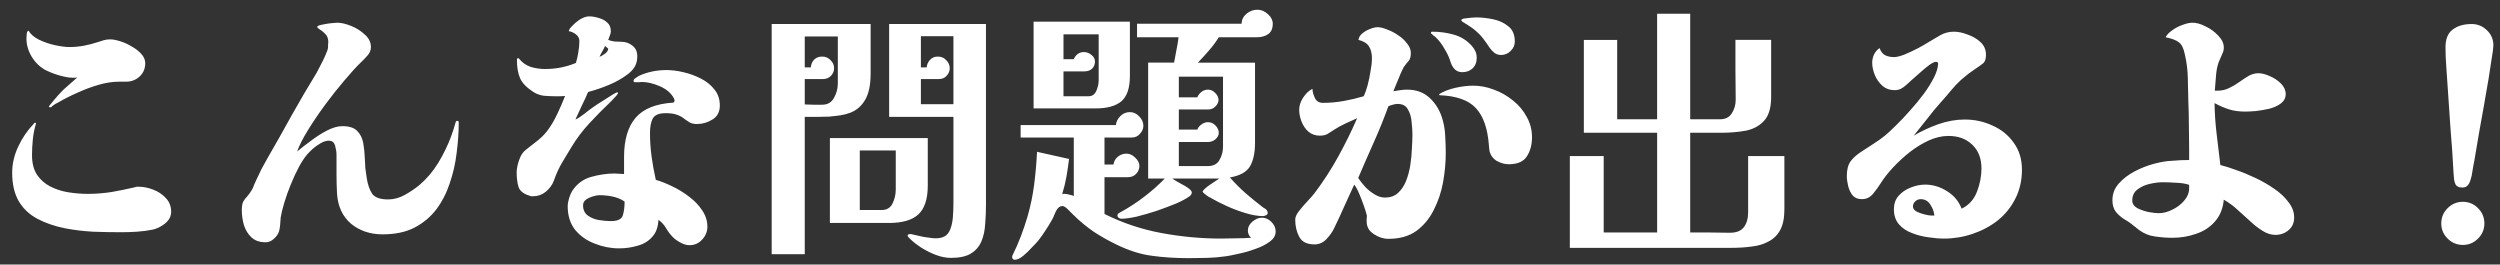
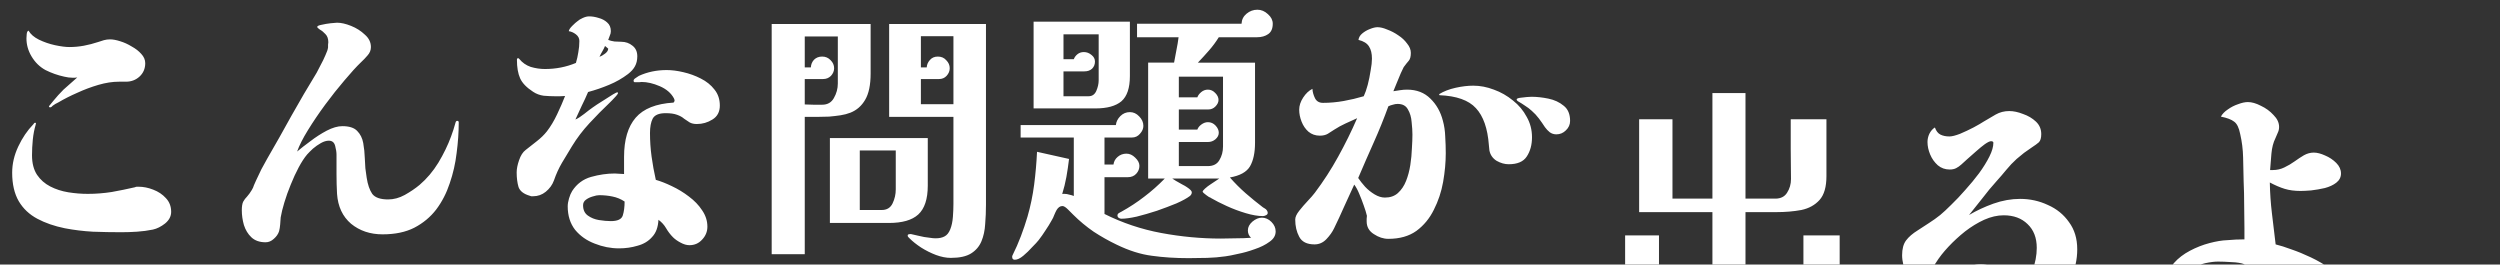
<svg xmlns="http://www.w3.org/2000/svg" fill="none" height="20" viewBox="0 0 189 20" width="189">
  <rect x="0" y="0" width="189" height="20" fill="#333333" stroke="none" />
-   <path d="m12.94 16.016c0 .333-.153.627-.46.88-.307.24-.613.393-.92.46-.387.08-.787.133-1.2.16-.4.027-.8.04-1.2.04-.707 0-1.42-.013-2.14-.04-.72-.04-1.427-.127-2.12-.26-.787-.16-1.48-.4-2.08-.72s-1.067-.76-1.4-1.32c-.333-.573-.5-1.293-.5-2.16 0-.667.153-1.327.46-1.98.307-.653.687-1.213 1.14-1.68.04-.067.08-.107.12-.12.053 0 .08.027.08.08 0 .013-.007.027-.02.04v.02c-.107.36-.18.74-.22 1.14s-.06.793-.06 1.18c0 .6.127 1.093.38 1.48.253.373.587.667 1 .88.413.213.867.36 1.36.44s.987.12 1.48.12c.6 0 1.2-.047 1.8-.14.6-.107 1.187-.227 1.76-.36.053-.027.1-.04.14-.04h.14c.36 0 .727.073 1.1.22.387.147.707.36.96.64.267.28.4.627.4 1.04zm-1.96-11.24c0 .413-.147.753-.44 1.02-.28.253-.62.38-1.02.38h-.52c-.493 0-1.013.08-1.56.24s-1.08.36-1.6.6c-.52.227-.993.467-1.42.72-.173.08-.32.167-.44.26-.013.013-.04.04-.08.08-.04.027-.073.04-.1.04-.067 0-.1-.02-.1-.06 0-.027.053-.1.16-.22s.167-.193.18-.22c.12-.147.24-.287.36-.42.133-.147.267-.287.4-.42.173-.16.347-.313.52-.46.173-.147.347-.3.52-.46-.053 0-.113.007-.18.02-.053 0-.113 0-.18 0-.093 0-.193-.007-.3-.02-.107-.027-.213-.047-.32-.06-.493-.107-.967-.273-1.42-.5-.44-.24-.793-.587-1.06-1.04-.253-.427-.38-.88-.38-1.36 0-.067.007-.173.02-.32.013-.147.06-.233.14-.26.147.267.407.493.78.68.387.187.793.327 1.22.42.44.093.8.14 1.08.14.373 0 .74-.033 1.1-.1.36-.067.72-.16 1.08-.28.147-.053.293-.1.44-.14s.3-.06.46-.06c.213 0 .467.047.76.14.307.093.6.227.88.4.293.16.533.347.72.56.2.213.3.447.3.7zm23.7 4.48c0 .747-.053 1.52-.16 2.32-.093.787-.267 1.547-.52 2.28-.24.733-.58 1.393-1.02 1.98-.44.573-.993 1.033-1.66 1.38-.653.333-1.453.5-2.4.5-.933 0-1.727-.267-2.38-.8-.64-.547-.993-1.3-1.06-2.26-.027-.493-.04-.987-.04-1.48 0-.493 0-.987 0-1.48 0-.187-.033-.407-.1-.66-.067-.267-.227-.4-.48-.4-.187 0-.387.06-.6.18s-.413.26-.6.42c-.173.16-.32.307-.44.44-.213.253-.427.58-.64.98s-.413.833-.6 1.3c-.187.453-.347.9-.48 1.34s-.227.82-.28 1.14c-.013.173-.027.353-.04.54-.013.173-.04.34-.08.5-.067.213-.2.407-.4.58-.187.173-.393.26-.62.26-.453 0-.813-.127-1.08-.38-.253-.24-.44-.547-.56-.92-.107-.373-.16-.747-.16-1.12 0-.28.033-.493.1-.64.08-.147.18-.28.3-.4.12-.133.24-.3.36-.5.067-.107.12-.227.16-.36.053-.133.107-.253.16-.36.133-.28.267-.56.4-.84.147-.28.293-.547.44-.8.627-1.08 1.24-2.167 1.84-3.26.613-1.093 1.247-2.173 1.9-3.24.08-.147.18-.34.3-.58.133-.24.253-.487.36-.74.12-.253.187-.453.2-.6 0-.067 0-.133 0-.2.013-.067.02-.127.02-.18 0-.267-.073-.473-.22-.62-.133-.147-.273-.26-.42-.34-.133-.093-.2-.16-.2-.2 0-.067.107-.12.32-.16.227-.053.46-.093.7-.12.253-.027.413-.04.48-.04.307 0 .66.08 1.06.24s.747.38 1.04.66c.307.267.46.58.46.94 0 .24-.087.453-.26.64-.16.187-.32.353-.48.5-.36.347-.78.807-1.26 1.38-.48.56-.967 1.173-1.46 1.84-.48.653-.913 1.293-1.3 1.92-.387.627-.66 1.167-.82 1.62.267-.227.6-.487 1-.78.4-.307.813-.573 1.24-.8.44-.227.833-.34 1.18-.34.52 0 .893.12 1.12.36.24.24.393.547.46.92.067.373.107.767.12 1.18.013.24.027.48.04.72.027.24.06.48.1.72.08.52.22.927.42 1.22.213.28.613.42 1.2.42.427 0 .847-.113 1.26-.34.427-.24.8-.493 1.12-.76.547-.467 1.02-1.027 1.42-1.68.4-.667.72-1.327.96-1.98.067-.173.127-.347.18-.52.053-.187.107-.367.16-.54.027-.08.067-.12.12-.12.08 0 .12.04.12.12zm12.54 5.98c-.28-.187-.587-.313-.92-.38-.32-.067-.653-.1-1-.1-.133 0-.3.033-.5.1-.187.053-.353.133-.5.24-.147.107-.22.247-.22.42 0 .347.12.607.36.78.24.173.52.287.84.34.333.053.633.08.9.08.507 0 .807-.14.9-.42.093-.293.14-.647.14-1.06zm-1.48-11.76c-.053.133-.12.267-.2.4-.08.133-.153.273-.22.42.12-.04.26-.12.42-.24s.24-.247.24-.38zm2.44.78c0 .293-.06.547-.18.76-.107.2-.28.393-.52.58-.44.333-.92.607-1.44.82-.507.213-1.033.393-1.58.54-.147.347-.307.693-.48 1.04-.16.347-.32.693-.48 1.04.187-.08.407-.22.66-.42.267-.213.487-.38.66-.5.04-.027.147-.1.32-.22.187-.12.387-.247.6-.38.227-.147.427-.273.6-.38.187-.107.293-.16.32-.16.04 0 .06.02.06.06s-.047.113-.14.22c-.093.107-.193.213-.3.32-.093.093-.153.153-.18.18-.52.493-1.033 1.013-1.54 1.56-.507.547-.947 1.127-1.32 1.74-.253.413-.507.833-.76 1.26-.24.413-.44.853-.6 1.32-.12.333-.327.62-.62.86-.28.227-.6.34-.96.34-.053 0-.1 0-.14 0-.04-.013-.08-.027-.12-.04-.453-.133-.733-.353-.84-.66-.093-.32-.14-.687-.14-1.1 0-.267.06-.573.18-.92.12-.36.287-.62.5-.78.267-.213.547-.433.84-.66.293-.227.547-.473.76-.74.28-.36.54-.793.78-1.3.24-.507.44-.967.6-1.38-.12 0-.247.007-.38.02-.12 0-.24 0-.36 0-.28 0-.573-.013-.88-.04-.293-.04-.56-.14-.8-.3-.493-.32-.82-.66-.98-1.02s-.24-.827-.24-1.4c0-.08.033-.12.1-.12.013 0 .04.02.08.06.227.28.513.48.86.6.36.107.72.16 1.08.16.827 0 1.607-.153 2.34-.46.08-.267.14-.533.18-.8.053-.28.08-.567.08-.86 0-.2-.087-.367-.26-.5-.173-.133-.353-.213-.54-.24.013-.107.1-.24.26-.4.173-.173.3-.287.38-.34.12-.107.26-.193.42-.26.173-.08.333-.12.48-.12.227 0 .467.04.72.12.253.067.467.18.64.34.187.16.28.38.28.66 0 .12-.027.233-.08.34-.04.107-.08.213-.12.32.133.053.293.093.48.12.2.013.367.02.5.02.333 0 .62.1.86.3.24.187.36.453.36.8zm6.24 3.72c0 .48-.187.833-.56 1.06-.36.227-.753.34-1.18.34-.213 0-.393-.04-.54-.12-.133-.08-.273-.173-.42-.28-.133-.12-.313-.22-.54-.3-.213-.08-.5-.12-.86-.12-.507 0-.833.14-.98.42-.133.267-.2.627-.2 1.08 0 .6.04 1.193.12 1.78.08.587.187 1.173.32 1.76.373.107.78.267 1.22.48.453.213.88.473 1.28.78.413.307.747.653 1 1.04.267.387.4.8.4 1.24 0 .373-.133.7-.4.98-.253.28-.573.42-.96.42-.213 0-.44-.067-.68-.2-.227-.12-.413-.253-.56-.4-.2-.2-.373-.427-.52-.68-.147-.253-.34-.467-.58-.64-.027.56-.187.993-.48 1.3-.28.32-.647.54-1.1.66-.44.133-.907.2-1.4.2-.627 0-1.24-.12-1.84-.36-.6-.227-1.093-.573-1.48-1.04-.373-.48-.56-1.073-.56-1.78 0-.173.033-.373.1-.6.067-.227.147-.413.24-.56.347-.533.82-.887 1.42-1.06.613-.173 1.213-.26 1.8-.26.12 0 .233.007.34.02.12 0 .24.007.36.02v-1.3c0-1.293.293-2.28.88-2.96s1.54-1.06 2.86-1.14c.053-.053.08-.107.08-.16 0-.04-.02-.1-.06-.18-.213-.387-.567-.687-1.06-.9-.493-.213-.953-.32-1.38-.32-.053 0-.113.007-.18.02-.053 0-.113 0-.18 0-.053 0-.107 0-.16 0-.053-.013-.08-.053-.08-.12 0-.067.053-.133.16-.2.107-.08.187-.133.24-.16.64-.293 1.34-.44 2.1-.44.387 0 .807.053 1.26.16.467.107.907.267 1.32.48.427.213.773.493 1.04.84.267.333.4.733.4 1.2zm13.3 3.4h-2.72v4.5h1.66c.387 0 .66-.167.82-.5.16-.333.24-.687.24-1.06zm-4.38-8.62h-2.5v2.34h.46c.013-.227.093-.42.24-.58.16-.16.367-.24.62-.24s.467.093.64.28c.173.173.26.373.26.6 0 .213-.08.407-.24.58-.16.16-.36.24-.6.24h-1.38v1.92c.227 0 .447.007.66.02h.66c.4 0 .693-.167.88-.5.2-.347.3-.713.3-1.1zm8.74 5.12v-5.14h-2.46v2.36h.44c.013-.213.093-.4.24-.56.147-.173.347-.26.6-.26.267 0 .48.093.64.28.173.173.26.373.26.6 0 .213-.08.407-.24.58-.147.16-.34.24-.58.24h-1.36v1.9zm-6.26-2.32c0 .867-.14 1.533-.42 2-.267.453-.633.773-1.1.96-.24.093-.493.16-.76.2s-.553.073-.86.1c-.293.013-.593.02-.9.02s-.62 0-.94 0v10.38h-2.5v-17.4h7.48zm4.32 8.48c0 1.013-.24 1.74-.72 2.18-.467.427-1.207.64-2.22.64h-4.46v-6.42h7.4zm4.4 1.44c0 .493-.02.98-.06 1.46-.027.48-.12.913-.28 1.3-.16.387-.42.693-.78.92-.36.227-.873.34-1.54.34-.347 0-.72-.073-1.12-.22-.387-.147-.76-.333-1.12-.56-.347-.227-.64-.46-.88-.7l-.08-.08c-.04-.04-.06-.08-.06-.12 0-.053.02-.087.06-.1.053-.013.093-.02.12-.02h.1c0 .013.02.02.06.02.147.027.293.06.44.1.16.04.313.073.46.1.147.027.293.047.44.06.16.027.307.04.44.04.267 0 .487-.047.66-.14.187-.093.333-.273.44-.54.107-.267.173-.58.2-.94s.04-.687.04-.98v-6.58h-4.86v-7.02h7.32zm8.52-12.88h-2.66v1.88h.78c.053-.147.147-.273.28-.38.133-.107.293-.16.48-.16.213 0 .407.073.58.22.173.133.26.3.26.5 0 .213-.073.393-.22.54-.147.133-.34.2-.58.2h-1.58v1.88h1.9c.267 0 .46-.133.58-.4.12-.28.18-.547.18-.8zm9.4 3.2h-3.34v1.56h1.4c.053-.147.153-.28.3-.4s.313-.18.5-.18c.213 0 .4.087.56.26.16.16.24.333.24.52 0 .173-.08.34-.24.5-.147.147-.327.22-.54.22h-2.22v1.52h1.4c.053-.147.153-.273.3-.38.16-.12.327-.18.5-.18.227 0 .42.087.58.26.16.173.24.353.24.54 0 .187-.087.353-.26.5-.16.133-.347.2-.56.2h-2.2v1.82h2.2c.4 0 .687-.147.86-.44.187-.307.28-.653.28-1.04zm3.98 11.7c0 .307-.153.567-.46.78-.307.227-.68.413-1.12.56-.44.16-.867.28-1.28.36-.4.093-.707.153-.92.18-.467.067-.933.107-1.4.12-.467.013-.933.02-1.4.02-1 0-1.927-.06-2.78-.18-.84-.107-1.727-.387-2.66-.84-.587-.28-1.167-.607-1.74-.98-.56-.387-1.073-.813-1.54-1.28l-.4-.4c-.173-.173-.313-.26-.42-.26-.173 0-.32.1-.44.3-.053.093-.113.22-.18.38-.053.147-.113.273-.18.38-.147.267-.307.527-.48.78-.16.253-.333.5-.52.74-.093.12-.253.293-.48.52-.213.24-.44.46-.68.66s-.453.3-.64.3c-.133 0-.2-.073-.2-.22 0-.04.007-.073.02-.1.24-.48.453-.967.64-1.46.187-.493.353-.987.5-1.48.227-.787.393-1.587.5-2.4.107-.827.18-1.66.22-2.5l2.42.54c-.053.453-.12.907-.2 1.36-.08.44-.187.873-.32 1.3l.04-.02h.14c.12 0 .24.02.36.06.133.027.247.06.34.1v-4.42h-4.02v-.94h7.2c.027-.253.14-.48.34-.68s.44-.3.72-.3c.267 0 .5.107.7.32.213.213.32.453.32.72 0 .213-.087.413-.26.6-.16.187-.36.28-.6.28h-2.08v2.04h.68c.027-.227.133-.42.32-.58s.407-.24.66-.24c.24 0 .46.1.66.3.213.2.32.407.32.62 0 .227-.08.427-.24.6-.16.173-.373.26-.64.26h-1.76v2.78c1.36.68 2.793 1.16 4.3 1.44s3.007.42 4.5.42c.387 0 .767-.007 1.14-.02.387 0 .767-.013 1.14-.04-.16-.147-.24-.333-.24-.56 0-.24.113-.46.34-.66.24-.2.48-.3.72-.3.267 0 .507.107.72.32.213.213.32.453.32.72zm-11.02-11.74c0 .893-.213 1.527-.64 1.9-.427.36-1.08.54-1.96.54h-4.68v-6.56h7.28zm10.8-3.96c0 .36-.113.62-.34.78s-.513.24-.86.24h-2.88c-.213.347-.46.68-.74 1-.267.307-.547.613-.84.92h4.32v6.06c0 .747-.127 1.34-.38 1.78-.253.427-.76.707-1.52.84.387.44.787.84 1.2 1.2s.847.713 1.3 1.06c.053.027.087.047.1.06l.12.08c.093.093.14.187.14.28 0 .08-.047.14-.14.18-.08.04-.153.06-.22.06-.373 0-.807-.073-1.3-.22-.493-.147-.973-.327-1.44-.54-.467-.213-.86-.413-1.18-.6-.027-.027-.08-.053-.16-.08-.067-.04-.133-.087-.2-.14-.067-.053-.133-.107-.2-.16-.053-.053-.08-.087-.08-.1 0-.053.06-.133.18-.24.133-.12.273-.227.42-.32l.66-.44h-3.56c.053.027.147.087.28.18.147.08.3.167.46.26.16.08.287.153.38.22.24.16.36.287.36.38 0 .107-.047.2-.14.28-.227.173-.567.36-1.02.56-.453.187-.947.373-1.48.56-.533.173-1.04.32-1.52.44-.48.107-.867.16-1.16.16-.067 0-.133-.02-.2-.06-.067-.053-.1-.113-.1-.18 0-.08.033-.14.1-.18l.1-.06c.013-.013.027-.02.04-.02s.027-.007.04-.02c.627-.347 1.207-.727 1.74-1.14.547-.413 1.067-.873 1.56-1.38h-1.26v-8.76h1.96c.067-.32.127-.64.18-.96.067-.32.12-.64.16-.96h-3.14v-1.02h7.9c.013-.307.14-.56.38-.76.24-.2.513-.3.82-.3.293 0 .56.113.8.34.24.213.36.453.36.72zm10.56 8.38c0-.267-.02-.58-.06-.94-.027-.373-.12-.693-.28-.96-.147-.28-.407-.42-.78-.42-.12 0-.24.02-.36.06-.12.027-.233.067-.34.12-.333.92-.7 1.827-1.1 2.72-.4.893-.793 1.793-1.18 2.7.133.2.307.42.52.66.213.227.453.42.72.58s.527.24.78.24c.4 0 .727-.113.98-.34.267-.24.473-.547.62-.92.147-.373.253-.773.32-1.2.067-.44.107-.86.12-1.26.027-.413.04-.76.04-1.04zm2.52 1.4c0 .693-.067 1.42-.2 2.18-.133.747-.367 1.447-.7 2.1-.32.653-.76 1.187-1.32 1.6-.56.4-1.267.6-2.12.6-.373 0-.74-.12-1.1-.36-.36-.227-.54-.547-.54-.96 0-.067 0-.133 0-.2 0-.08.007-.153.02-.22-.053-.227-.133-.487-.24-.78-.107-.307-.22-.6-.34-.88-.12-.293-.247-.527-.38-.7-.253.547-.507 1.1-.76 1.66-.24.547-.493 1.093-.76 1.64-.133.28-.327.553-.58.82-.253.267-.553.4-.9.4-.573 0-.96-.193-1.16-.58-.2-.373-.3-.807-.3-1.3 0-.187.1-.407.3-.66.2-.253.413-.5.64-.74.24-.253.42-.46.54-.62.653-.867 1.24-1.773 1.76-2.72.533-.96 1.013-1.933 1.44-2.92-.293.133-.587.267-.88.4-.293.133-.573.287-.84.46-.173.107-.34.213-.5.32-.16.093-.36.14-.6.14-.333 0-.62-.1-.86-.3-.227-.2-.4-.453-.52-.76-.12-.307-.18-.607-.18-.9 0-.307.1-.613.3-.92.2-.307.433-.527.7-.66.013.24.08.48.2.72.12.227.32.34.6.34.52 0 1.04-.047 1.56-.14.52-.093 1.027-.213 1.52-.36.107-.227.207-.513.3-.86.093-.36.167-.72.22-1.08.067-.36.1-.66.1-.9 0-.387-.073-.693-.22-.92-.147-.24-.413-.407-.8-.5.027-.187.12-.347.28-.48.173-.147.367-.26.58-.34.227-.093.42-.14.58-.14.213 0 .46.06.74.18.293.107.573.253.84.44.267.173.487.38.66.62.187.227.28.46.28.7 0 .28-.053.48-.16.6s-.233.28-.38.48c-.027.04-.1.193-.22.46-.107.267-.22.54-.34.82-.107.267-.18.447-.22.54.173-.027.347-.053.52-.08.173-.027.347-.04.52-.04.72 0 1.307.227 1.76.68.453.44.767.993.94 1.66.107.387.167.793.18 1.22.027.427.04.84.04 1.24zm6.52-1.2c0 .573-.133 1.06-.4 1.46-.253.387-.707.58-1.36.58-.307 0-.613-.087-.92-.26-.293-.187-.473-.447-.54-.78-.013-.067-.02-.133-.02-.2 0-.067-.007-.133-.02-.2-.093-1.267-.42-2.2-.98-2.8-.547-.6-1.467-.927-2.76-.98l-.02-.08c.347-.213.76-.373 1.24-.48.48-.107.927-.16 1.34-.16.52 0 1.04.1 1.56.3.52.187 1 .46 1.44.82.44.347.787.76 1.04 1.24.267.467.4.98.4 1.54zm-4.18-6c0 .333-.107.6-.32.8-.2.187-.46.28-.78.28-.213 0-.393-.067-.54-.2-.147-.147-.253-.32-.32-.52-.093-.333-.247-.673-.46-1.02-.2-.36-.427-.66-.68-.9-.053-.053-.107-.093-.16-.12-.04-.04-.087-.087-.14-.14-.04 0-.06-.027-.06-.08 0-.053.04-.08.12-.08.547 0 1.08.073 1.6.22.533.147.987.427 1.36.84.12.133.213.273.28.42.067.147.1.313.1.5zm2.88-1.24c0 .28-.107.52-.32.72-.2.2-.44.3-.72.3-.187 0-.353-.053-.5-.16-.133-.107-.253-.233-.36-.38-.147-.227-.3-.447-.46-.66-.16-.213-.34-.407-.54-.58-.16-.147-.327-.273-.5-.38-.173-.12-.353-.233-.54-.34-.067-.04-.1-.087-.1-.14 0-.053.08-.093.24-.12.173-.027.347-.047.52-.06.187-.013.307-.02.36-.02.4 0 .827.047 1.28.14.453.093.84.273 1.16.54.32.253.48.633.48 1.14zm20.38 12.7c0 .653-.107 1.173-.32 1.56-.213.387-.507.673-.88.86-.36.2-.78.327-1.26.38-.48.067-.987.1-1.52.1h-12.24v-6.94h2.56v5.78h4.04v-7.54h-5.54v-7.02h2.52v6h3.02v-7.98h2.5v7.98h2.26c.4 0 .693-.147.88-.44.2-.307.3-.653.3-1.04 0-.747-.007-1.493-.02-2.24 0-.76 0-1.52 0-2.28h2.7v4.3c0 .813-.173 1.413-.52 1.8-.347.387-.807.64-1.38.76-.573.107-1.2.16-1.88.16h-2.34v7.54h1.5c.507.013 1.007.02 1.5.02.48 0 .827-.133 1.04-.4.227-.28.34-.667.34-1.16v-4.24h2.74zm11.34.46c-.027-.28-.127-.553-.3-.82-.173-.28-.42-.42-.74-.42-.16 0-.3.06-.42.18-.107.107-.16.233-.16.38 0 .147.093.273.28.38.187.093.393.167.62.22.227.053.393.08.5.08zm6.62-3.46c0 .8-.167 1.527-.5 2.18-.32.64-.76 1.187-1.32 1.64-.56.44-1.193.78-1.9 1.02s-1.433.36-2.18.36c-.36 0-.753-.033-1.18-.1-.427-.053-.84-.16-1.24-.32-.4-.147-.727-.367-.98-.66-.253-.293-.38-.673-.38-1.14 0-.413.12-.753.36-1.02.253-.28.56-.487.92-.62.36-.147.72-.22 1.08-.22.587 0 1.14.167 1.66.5.52.32.887.76 1.1 1.32.547-.267.933-.693 1.16-1.28.227-.6.34-1.187.34-1.76 0-.76-.233-1.36-.7-1.8-.453-.44-1.053-.66-1.8-.66-.48 0-.973.113-1.48.34-.493.227-.973.52-1.44.88-.453.36-.873.747-1.26 1.16-.387.413-.7.813-.94 1.2-.16.253-.353.52-.58.8-.227.267-.507.4-.84.4-.293 0-.527-.093-.7-.28-.16-.2-.273-.44-.34-.72s-.1-.533-.1-.76c0-.48.1-.853.3-1.12.2-.267.493-.52.88-.76.293-.187.58-.373.86-.56.293-.187.573-.387.84-.6.227-.187.507-.447.84-.78.347-.333.7-.707 1.06-1.12.373-.413.72-.833 1.04-1.26.32-.44.58-.86.78-1.26s.3-.747.3-1.04c0-.08-.06-.12-.18-.12-.093 0-.247.073-.46.22-.2.147-.42.327-.66.54-.24.213-.467.413-.68.6-.2.187-.347.32-.44.4-.133.12-.267.213-.4.28-.133.067-.293.1-.48.1-.347 0-.647-.107-.9-.32-.253-.227-.447-.5-.58-.82s-.2-.633-.2-.94c0-.213.047-.42.14-.62.107-.213.247-.373.42-.48.093.267.233.447.42.54.187.093.413.14.68.14.187 0 .453-.067.8-.2.347-.147.687-.307 1.02-.48.347-.187.6-.333.76-.44.307-.187.613-.367.92-.54.307-.173.647-.26 1.02-.26.32 0 .667.073 1.04.22.387.133.713.327.98.58.267.253.4.567.4.94 0 .293-.06.5-.18.62-.12.107-.293.233-.52.38-.2.133-.4.273-.6.42-.187.147-.373.3-.56.46-.28.253-.54.527-.78.82-.24.293-.487.58-.74.86-.373.413-.727.84-1.06 1.28-.333.427-.673.853-1.02 1.28.56-.333 1.173-.62 1.84-.86.68-.24 1.353-.36 2.02-.36.747 0 1.447.153 2.1.46.667.293 1.2.727 1.6 1.3.413.56.62 1.24.62 2.04zm12.64 1.14c-.253-.093-.58-.147-.98-.16-.4-.027-.74-.04-1.02-.04-.267 0-.587.04-.96.12-.36.08-.673.22-.94.42s-.4.48-.4.84c0 .24.127.433.38.58.267.133.56.233.88.3.32.053.567.08.74.08.333 0 .673-.087 1.02-.26.36-.173.66-.4.9-.68.253-.293.38-.613.38-.96zm7.94 2.46c0 .4-.14.72-.42.96s-.613.36-1 .36c-.32 0-.64-.1-.96-.3s-.593-.407-.82-.62c-.333-.307-.673-.613-1.02-.92-.333-.32-.7-.593-1.1-.82-.067.68-.293 1.233-.68 1.66-.373.427-.847.733-1.42.92-.56.2-1.153.3-1.78.3-.44 0-.88-.033-1.32-.1-.44-.053-.847-.22-1.22-.5-.053-.04-.113-.087-.18-.14-.053-.053-.113-.1-.18-.14-.227-.2-.473-.373-.74-.52-.253-.16-.467-.347-.64-.56-.173-.227-.26-.52-.26-.88 0-.48.16-.9.48-1.26s.72-.667 1.2-.92c.48-.253.973-.447 1.48-.58.507-.133.953-.207 1.34-.22.44-.04.873-.06 1.3-.06v-.86c0-.587-.007-1.173-.02-1.76 0-.587-.013-1.173-.04-1.76-.013-.587-.027-1.187-.04-1.8-.013-.613-.087-1.207-.22-1.78-.093-.48-.247-.793-.46-.94-.2-.16-.533-.287-1-.38.107-.2.28-.38.52-.54.24-.173.5-.307.78-.4.28-.107.527-.16.74-.16.293 0 .62.093.98.28.373.173.693.407.96.7.28.28.42.58.42.9 0 .16-.033.307-.1.44-.053.133-.113.273-.18.42-.16.32-.26.707-.3 1.16-.04.453-.073.867-.1 1.24h.2c.32 0 .613-.067.88-.2.28-.133.54-.287.78-.46.24-.173.473-.327.7-.46.24-.133.487-.2.74-.2s.54.073.86.22c.32.133.6.32.84.56s.36.507.36.8c0 .28-.12.513-.36.7-.227.173-.513.307-.86.4-.347.08-.693.14-1.04.18-.333.027-.6.04-.8.04-.453 0-.853-.053-1.2-.16-.347-.107-.72-.267-1.12-.48.013.787.067 1.567.16 2.34.093.773.187 1.553.28 2.34.333.08.733.207 1.2.38.467.16.953.36 1.46.6s.98.513 1.42.82c.453.307.813.647 1.08 1.02.28.36.42.74.42 1.14zm14.38.46c0 .44-.16.82-.48 1.14s-.7.48-1.14.48c-.453 0-.84-.16-1.16-.48s-.48-.7-.48-1.14c0-.453.16-.84.48-1.16s.707-.48 1.16-.48c.44 0 .82.16 1.14.48s.48.707.48 1.16zm.68-13.46c0 .067-.007.14-.02.22 0 .067-.007.133-.02.2-.2 1.387-.427 2.773-.68 4.16-.253 1.373-.493 2.753-.72 4.14-.053.24-.1.493-.14.76-.027.253-.08.493-.16.72-.053.173-.127.307-.22.4-.08.093-.213.14-.4.14-.227 0-.387-.067-.48-.2-.08-.147-.127-.313-.14-.5-.013-.187-.027-.36-.04-.52-.053-1.067-.127-2.133-.22-3.2-.08-1.08-.153-2.16-.22-3.24-.027-.493-.06-.98-.1-1.46-.04-.493-.06-.987-.06-1.48 0-.627.18-1.073.54-1.34.36-.28.84-.42 1.44-.42.453 0 .84.16 1.16.48.32.307.48.687.48 1.14z" fill="#fff" />
+   <path d="m12.94 16.016c0 .333-.153.627-.46.88-.307.24-.613.393-.92.46-.387.08-.787.133-1.2.16-.4.027-.8.04-1.2.04-.707 0-1.42-.013-2.14-.04-.72-.04-1.427-.127-2.12-.26-.787-.16-1.48-.4-2.08-.72s-1.067-.76-1.4-1.32c-.333-.573-.5-1.293-.5-2.16 0-.667.153-1.327.46-1.98.307-.653.687-1.213 1.14-1.68.04-.067.08-.107.12-.12.053 0 .08.027.08.08 0 .013-.007.027-.02.04v.02c-.107.36-.18.74-.22 1.14s-.06.793-.06 1.18c0 .6.127 1.093.38 1.48.253.373.587.667 1 .88.413.213.867.36 1.36.44s.987.12 1.48.12c.6 0 1.2-.047 1.8-.14.6-.107 1.187-.227 1.76-.36.053-.027.1-.04.14-.04h.14c.36 0 .727.073 1.1.22.387.147.707.36.96.64.267.28.4.627.4 1.04zm-1.96-11.24c0 .413-.147.753-.44 1.02-.28.253-.62.38-1.02.38h-.52c-.493 0-1.013.08-1.56.24s-1.08.36-1.6.6c-.52.227-.993.467-1.42.72-.173.08-.32.167-.44.26-.013.013-.04.04-.08.08-.04.027-.073.04-.1.04-.067 0-.1-.02-.1-.06 0-.027.053-.1.16-.22s.167-.193.18-.22c.12-.147.24-.287.36-.42.133-.147.267-.287.4-.42.173-.16.347-.313.52-.46.173-.147.347-.3.52-.46-.053 0-.113.007-.18.02-.053 0-.113 0-.18 0-.093 0-.193-.007-.3-.02-.107-.027-.213-.047-.32-.06-.493-.107-.967-.273-1.42-.5-.44-.24-.793-.587-1.06-1.04-.253-.427-.38-.88-.38-1.36 0-.067.007-.173.02-.32.013-.147.06-.233.14-.26.147.267.407.493.78.68.387.187.793.327 1.22.42.44.093.8.14 1.08.14.373 0 .74-.033 1.1-.1.36-.067.72-.16 1.08-.28.147-.053.293-.1.44-.14s.3-.06.46-.06c.213 0 .467.047.76.14.307.093.6.227.88.4.293.16.533.347.72.56.2.213.3.447.3.7zm23.7 4.48c0 .747-.053 1.52-.16 2.32-.093.787-.267 1.547-.52 2.28-.24.733-.58 1.393-1.02 1.98-.44.573-.993 1.033-1.66 1.38-.653.333-1.453.5-2.4.5-.933 0-1.727-.267-2.38-.8-.64-.547-.993-1.3-1.06-2.26-.027-.493-.04-.987-.04-1.48 0-.493 0-.987 0-1.48 0-.187-.033-.407-.1-.66-.067-.267-.227-.4-.48-.4-.187 0-.387.06-.6.18s-.413.26-.6.42c-.173.16-.32.307-.44.44-.213.253-.427.58-.64.98s-.413.833-.6 1.3c-.187.453-.347.9-.48 1.34s-.227.82-.28 1.14c-.013.173-.027.353-.04.54-.013.173-.04.34-.08.5-.067.213-.2.407-.4.58-.187.173-.393.26-.62.26-.453 0-.813-.127-1.08-.38-.253-.24-.44-.547-.56-.92-.107-.373-.16-.747-.16-1.12 0-.28.033-.493.1-.64.08-.147.18-.28.3-.4.12-.133.24-.3.36-.5.067-.107.12-.227.16-.36.053-.133.107-.253.16-.36.133-.28.267-.56.4-.84.147-.28.293-.547.44-.8.627-1.08 1.24-2.167 1.84-3.26.613-1.093 1.247-2.173 1.9-3.24.08-.147.18-.34.3-.58.133-.24.253-.487.36-.74.12-.253.187-.453.2-.6 0-.067 0-.133 0-.2.013-.067.02-.127.02-.18 0-.267-.073-.473-.22-.62-.133-.147-.273-.26-.42-.34-.133-.093-.2-.16-.2-.2 0-.067.107-.12.32-.16.227-.053.46-.093.7-.12.253-.027.413-.04.48-.04.307 0 .66.08 1.06.24s.747.38 1.04.66c.307.267.46.58.46.94 0 .24-.087.453-.26.64-.16.187-.32.353-.48.5-.36.347-.78.807-1.26 1.38-.48.56-.967 1.173-1.46 1.84-.48.653-.913 1.293-1.3 1.92-.387.627-.66 1.167-.82 1.62.267-.227.6-.487 1-.78.4-.307.813-.573 1.24-.8.44-.227.833-.34 1.18-.34.52 0 .893.12 1.12.36.24.24.393.547.46.92.067.373.107.767.12 1.18.013.24.027.48.04.72.027.24.06.48.1.72.08.52.22.927.42 1.22.213.28.613.42 1.2.42.427 0 .847-.113 1.26-.34.427-.24.8-.493 1.12-.76.547-.467 1.02-1.027 1.42-1.68.4-.667.72-1.327.96-1.98.067-.173.127-.347.18-.52.053-.187.107-.367.16-.54.027-.08.067-.12.12-.12.08 0 .12.04.12.12zm12.54 5.98c-.28-.187-.587-.313-.92-.38-.32-.067-.653-.1-1-.1-.133 0-.3.033-.5.1-.187.053-.353.133-.5.24-.147.107-.22.247-.22.42 0 .347.12.607.36.78.24.173.52.287.84.34.333.053.633.08.9.08.507 0 .807-.14.9-.42.093-.293.14-.647.14-1.06zm-1.48-11.76c-.053.133-.12.267-.2.4-.08.133-.153.273-.22.42.12-.04.26-.12.42-.24s.24-.247.24-.38zm2.44.78c0 .293-.06.547-.18.76-.107.2-.28.393-.52.58-.44.333-.92.607-1.44.82-.507.213-1.033.393-1.58.54-.147.347-.307.693-.48 1.04-.16.347-.32.693-.48 1.04.187-.08.407-.22.66-.42.267-.213.487-.38.66-.5.04-.027.147-.1.32-.22.187-.12.387-.247.6-.38.227-.147.427-.273.6-.38.187-.107.293-.16.32-.16.04 0 .06.02.06.06s-.047.113-.14.22c-.093.107-.193.213-.3.32-.093.093-.153.153-.18.18-.52.493-1.033 1.013-1.54 1.56-.507.547-.947 1.127-1.32 1.74-.253.413-.507.833-.76 1.26-.24.413-.44.853-.6 1.32-.12.333-.327.62-.62.86-.28.227-.6.34-.96.34-.053 0-.1 0-.14 0-.04-.013-.08-.027-.12-.04-.453-.133-.733-.353-.84-.66-.093-.32-.14-.687-.14-1.1 0-.267.06-.573.18-.92.12-.36.287-.62.5-.78.267-.213.547-.433.84-.66.293-.227.547-.473.76-.74.28-.36.54-.793.78-1.3.24-.507.44-.967.6-1.38-.12 0-.247.007-.38.02-.12 0-.24 0-.36 0-.28 0-.573-.013-.88-.04-.293-.04-.56-.14-.8-.3-.493-.32-.82-.66-.98-1.02s-.24-.827-.24-1.4c0-.08.033-.12.1-.12.013 0 .04.02.08.06.227.28.513.48.86.6.36.107.72.16 1.08.16.827 0 1.607-.153 2.34-.46.08-.267.14-.533.18-.8.053-.28.08-.567.08-.86 0-.2-.087-.367-.26-.5-.173-.133-.353-.213-.54-.24.013-.107.1-.24.26-.4.173-.173.3-.287.38-.34.12-.107.26-.193.42-.26.173-.08.333-.12.48-.12.227 0 .467.04.72.12.253.067.467.18.64.34.187.16.28.38.28.66 0 .12-.027.233-.08.34-.04.107-.08.213-.12.32.133.053.293.093.48.12.2.013.367.02.5.02.333 0 .62.1.86.3.24.187.36.453.36.8zm6.24 3.72c0 .48-.187.833-.56 1.06-.36.227-.753.34-1.18.34-.213 0-.393-.04-.54-.12-.133-.08-.273-.173-.42-.28-.133-.12-.313-.22-.54-.3-.213-.08-.5-.12-.86-.12-.507 0-.833.14-.98.42-.133.267-.2.627-.2 1.08 0 .6.04 1.193.12 1.78.08.587.187 1.173.32 1.76.373.107.78.267 1.22.48.453.213.88.473 1.28.78.413.307.747.653 1 1.04.267.387.4.8.4 1.24 0 .373-.133.7-.4.98-.253.28-.573.42-.96.42-.213 0-.44-.067-.68-.2-.227-.12-.413-.253-.56-.4-.2-.2-.373-.427-.52-.68-.147-.253-.34-.467-.58-.64-.027.56-.187.993-.48 1.3-.28.32-.647.54-1.1.66-.44.133-.907.2-1.4.2-.627 0-1.24-.12-1.84-.36-.6-.227-1.093-.573-1.48-1.04-.373-.48-.56-1.073-.56-1.78 0-.173.033-.373.1-.6.067-.227.147-.413.24-.56.347-.533.82-.887 1.42-1.06.613-.173 1.213-.26 1.8-.26.12 0 .233.007.34.02.12 0 .24.007.36.02v-1.3c0-1.293.293-2.28.88-2.96s1.54-1.06 2.86-1.14c.053-.053.08-.107.08-.16 0-.04-.02-.1-.06-.18-.213-.387-.567-.687-1.06-.9-.493-.213-.953-.32-1.38-.32-.053 0-.113.007-.18.02-.053 0-.113 0-.18 0-.053 0-.107 0-.16 0-.053-.013-.08-.053-.08-.12 0-.067.053-.133.16-.2.107-.08.187-.133.24-.16.64-.293 1.34-.44 2.1-.44.387 0 .807.053 1.26.16.467.107.907.267 1.32.48.427.213.773.493 1.04.84.267.333.4.733.4 1.2zm13.3 3.4h-2.72v4.5h1.66c.387 0 .66-.167.82-.5.16-.333.24-.687.24-1.06zm-4.38-8.62h-2.5v2.34h.46c.013-.227.093-.42.24-.58.16-.16.367-.24.62-.24s.467.093.64.28c.173.173.26.373.26.6 0 .213-.08.407-.24.58-.16.16-.36.24-.6.24h-1.38v1.92c.227 0 .447.007.66.02h.66c.4 0 .693-.167.88-.5.2-.347.3-.713.3-1.1zm8.74 5.12v-5.14h-2.46v2.36h.44c.013-.213.093-.4.24-.56.147-.173.347-.26.6-.26.267 0 .48.093.64.28.173.173.26.373.26.6 0 .213-.08.407-.24.58-.147.16-.34.24-.58.24h-1.36v1.9zm-6.26-2.32c0 .867-.14 1.533-.42 2-.267.453-.633.773-1.1.96-.24.093-.493.16-.76.2s-.553.073-.86.1c-.293.013-.593.02-.9.02s-.62 0-.94 0v10.38h-2.5v-17.4h7.48zm4.32 8.48c0 1.013-.24 1.74-.72 2.18-.467.427-1.207.64-2.22.64h-4.46v-6.42h7.4zm4.4 1.44c0 .493-.02.98-.06 1.46-.027.48-.12.913-.28 1.3-.16.387-.42.693-.78.92-.36.227-.873.34-1.54.34-.347 0-.72-.073-1.12-.22-.387-.147-.76-.333-1.12-.56-.347-.227-.64-.46-.88-.7l-.08-.08c-.04-.04-.06-.08-.06-.12 0-.053.02-.087.06-.1.053-.013.093-.02.12-.02h.1c0 .013.02.02.06.02.147.027.293.06.44.1.16.04.313.073.46.1.147.027.293.047.44.06.16.027.307.04.44.04.267 0 .487-.047.66-.14.187-.093.333-.273.44-.54.107-.267.173-.58.2-.94s.04-.687.04-.98v-6.58h-4.86v-7.02h7.32zm8.52-12.88h-2.66v1.88h.78c.053-.147.147-.273.28-.38.133-.107.293-.16.48-.16.213 0 .407.073.58.22.173.133.26.3.26.5 0 .213-.073.393-.22.54-.147.133-.34.2-.58.2h-1.58v1.88h1.9c.267 0 .46-.133.58-.4.12-.28.18-.547.18-.8zm9.4 3.2h-3.34v1.56h1.4c.053-.147.153-.28.3-.4s.313-.18.5-.18c.213 0 .4.087.56.26.16.16.24.333.24.52 0 .173-.08.34-.24.5-.147.147-.327.22-.54.22h-2.22v1.52h1.4c.053-.147.153-.273.3-.38.16-.12.327-.18.5-.18.227 0 .42.087.58.26.16.173.24.353.24.54 0 .187-.087.353-.26.5-.16.133-.347.2-.56.2h-2.2v1.82h2.2c.4 0 .687-.147.86-.44.187-.307.28-.653.28-1.04zm3.98 11.7c0 .307-.153.567-.46.78-.307.227-.68.413-1.12.56-.44.16-.867.28-1.28.36-.4.093-.707.153-.92.18-.467.067-.933.107-1.4.12-.467.013-.933.02-1.4.02-1 0-1.927-.06-2.78-.18-.84-.107-1.727-.387-2.66-.84-.587-.28-1.167-.607-1.74-.98-.56-.387-1.073-.813-1.54-1.28l-.4-.4c-.173-.173-.313-.26-.42-.26-.173 0-.32.1-.44.3-.053.093-.113.22-.18.38-.053.147-.113.273-.18.38-.147.267-.307.527-.48.78-.16.253-.333.5-.52.74-.093.12-.253.293-.48.52-.213.24-.44.46-.68.66s-.453.3-.64.3c-.133 0-.2-.073-.2-.22 0-.04.007-.073.02-.1.24-.48.453-.967.64-1.46.187-.493.353-.987.5-1.48.227-.787.393-1.587.5-2.4.107-.827.18-1.66.22-2.5l2.42.54c-.053.453-.12.907-.2 1.36-.08.44-.187.873-.32 1.3l.04-.02h.14c.12 0 .24.02.36.06.133.027.247.06.34.1v-4.42h-4.02v-.94h7.2c.027-.253.14-.48.34-.68s.44-.3.72-.3c.267 0 .5.107.7.32.213.213.32.453.32.72 0 .213-.087.413-.26.6-.16.187-.36.28-.6.28h-2.08v2.04h.68c.027-.227.133-.42.32-.58s.407-.24.66-.24c.24 0 .46.1.66.3.213.2.32.407.32.62 0 .227-.08.427-.24.6-.16.173-.373.26-.64.26h-1.76v2.78c1.36.68 2.793 1.16 4.3 1.44s3.007.42 4.5.42c.387 0 .767-.007 1.14-.02.387 0 .767-.013 1.14-.04-.16-.147-.24-.333-.24-.56 0-.24.113-.46.34-.66.24-.2.48-.3.72-.3.267 0 .507.107.72.32.213.213.32.453.32.72zm-11.02-11.74c0 .893-.213 1.527-.64 1.9-.427.36-1.08.54-1.96.54h-4.68v-6.56h7.28zm10.8-3.96c0 .36-.113.62-.34.78s-.513.24-.86.24h-2.88c-.213.347-.46.68-.74 1-.267.307-.547.613-.84.92h4.32v6.06c0 .747-.127 1.34-.38 1.78-.253.427-.76.707-1.52.84.387.44.787.84 1.2 1.2s.847.713 1.3 1.06c.053.027.087.047.1.06l.12.08c.093.093.14.187.14.28 0 .08-.047.14-.14.18-.08.04-.153.06-.22.06-.373 0-.807-.073-1.3-.22-.493-.147-.973-.327-1.44-.54-.467-.213-.86-.413-1.18-.6-.027-.027-.08-.053-.16-.08-.067-.04-.133-.087-.2-.14-.067-.053-.133-.107-.2-.16-.053-.053-.08-.087-.08-.1 0-.053.06-.133.18-.24.133-.12.273-.227.42-.32l.66-.44h-3.56c.053.027.147.087.28.18.147.08.3.167.46.26.16.08.287.153.38.22.24.16.36.287.36.38 0 .107-.047.2-.14.28-.227.173-.567.36-1.02.56-.453.187-.947.373-1.48.56-.533.173-1.04.32-1.52.44-.48.107-.867.16-1.16.16-.067 0-.133-.02-.2-.06-.067-.053-.1-.113-.1-.18 0-.08.033-.14.1-.18l.1-.06c.013-.013.027-.02.04-.02s.027-.007.04-.02c.627-.347 1.207-.727 1.74-1.14.547-.413 1.067-.873 1.56-1.38h-1.26v-8.76h1.96c.067-.32.127-.64.18-.96.067-.32.12-.64.16-.96h-3.14v-1.02h7.9c.013-.307.14-.56.38-.76.24-.2.513-.3.82-.3.293 0 .56.113.8.34.24.213.36.453.36.72zm10.56 8.38c0-.267-.02-.58-.06-.94-.027-.373-.12-.693-.28-.96-.147-.28-.407-.42-.78-.42-.12 0-.24.02-.36.06-.12.027-.233.067-.34.12-.333.92-.7 1.827-1.1 2.72-.4.893-.793 1.793-1.18 2.7.133.2.307.42.52.66.213.227.453.42.72.58s.527.24.78.24c.4 0 .727-.113.98-.34.267-.24.473-.547.62-.92.147-.373.253-.773.32-1.2.067-.44.107-.86.12-1.26.027-.413.04-.76.04-1.04zm2.52 1.4c0 .693-.067 1.42-.2 2.18-.133.747-.367 1.447-.7 2.1-.32.653-.76 1.187-1.32 1.6-.56.4-1.267.6-2.12.6-.373 0-.74-.12-1.1-.36-.36-.227-.54-.547-.54-.96 0-.067 0-.133 0-.2 0-.08.007-.153.02-.22-.053-.227-.133-.487-.24-.78-.107-.307-.22-.6-.34-.88-.12-.293-.247-.527-.38-.7-.253.547-.507 1.1-.76 1.66-.24.547-.493 1.093-.76 1.64-.133.28-.327.553-.58.82-.253.267-.553.4-.9.4-.573 0-.96-.193-1.16-.58-.2-.373-.3-.807-.3-1.3 0-.187.1-.407.3-.66.2-.253.413-.5.64-.74.24-.253.42-.46.54-.62.653-.867 1.24-1.773 1.76-2.72.533-.96 1.013-1.933 1.44-2.92-.293.133-.587.267-.88.4-.293.133-.573.287-.84.46-.173.107-.34.213-.5.32-.16.093-.36.14-.6.14-.333 0-.62-.1-.86-.3-.227-.2-.4-.453-.52-.76-.12-.307-.18-.607-.18-.9 0-.307.1-.613.3-.92.2-.307.433-.527.7-.66.013.24.08.48.2.72.12.227.32.34.6.34.52 0 1.04-.047 1.56-.14.52-.093 1.027-.213 1.52-.36.107-.227.207-.513.3-.86.093-.36.167-.72.22-1.08.067-.36.1-.66.1-.9 0-.387-.073-.693-.22-.92-.147-.24-.413-.407-.8-.5.027-.187.12-.347.28-.48.173-.147.367-.26.58-.34.227-.093.42-.14.58-.14.213 0 .46.06.74.18.293.107.573.253.84.44.267.173.487.38.66.62.187.227.28.46.28.7 0 .28-.053.48-.16.6s-.233.28-.38.48c-.027.04-.1.193-.22.46-.107.267-.22.54-.34.82-.107.267-.18.447-.22.54.173-.027.347-.053.52-.08.173-.027.347-.04.52-.04.72 0 1.307.227 1.76.68.453.44.767.993.94 1.66.107.387.167.793.18 1.22.027.427.04.84.04 1.24zm6.52-1.2c0 .573-.133 1.06-.4 1.46-.253.387-.707.58-1.36.58-.307 0-.613-.087-.92-.26-.293-.187-.473-.447-.54-.78-.013-.067-.02-.133-.02-.2 0-.067-.007-.133-.02-.2-.093-1.267-.42-2.2-.98-2.8-.547-.6-1.467-.927-2.76-.98l-.02-.08c.347-.213.76-.373 1.24-.48.48-.107.927-.16 1.34-.16.52 0 1.04.1 1.56.3.52.187 1 .46 1.44.82.44.347.787.76 1.04 1.24.267.467.4.98.4 1.54zc0 .333-.107.6-.32.8-.2.187-.46.28-.78.28-.213 0-.393-.067-.54-.2-.147-.147-.253-.32-.32-.52-.093-.333-.247-.673-.46-1.02-.2-.36-.427-.66-.68-.9-.053-.053-.107-.093-.16-.12-.04-.04-.087-.087-.14-.14-.04 0-.06-.027-.06-.08 0-.053.04-.08.12-.08.547 0 1.08.073 1.6.22.533.147.987.427 1.36.84.12.133.213.273.28.42.067.147.1.313.1.5zm2.88-1.24c0 .28-.107.52-.32.72-.2.2-.44.3-.72.3-.187 0-.353-.053-.5-.16-.133-.107-.253-.233-.36-.38-.147-.227-.3-.447-.46-.66-.16-.213-.34-.407-.54-.58-.16-.147-.327-.273-.5-.38-.173-.12-.353-.233-.54-.34-.067-.04-.1-.087-.1-.14 0-.053.08-.093.24-.12.173-.027.347-.047.52-.06.187-.013.307-.02.36-.02.4 0 .827.047 1.28.14.453.093.84.273 1.16.54.32.253.48.633.48 1.14zm20.38 12.7c0 .653-.107 1.173-.32 1.56-.213.387-.507.673-.88.86-.36.2-.78.327-1.26.38-.48.067-.987.1-1.52.1h-12.24v-6.94h2.56v5.78h4.04v-7.54h-5.54v-7.02h2.52v6h3.02v-7.98h2.5v7.98h2.26c.4 0 .693-.147.88-.44.2-.307.3-.653.3-1.04 0-.747-.007-1.493-.02-2.24 0-.76 0-1.52 0-2.28h2.7v4.3c0 .813-.173 1.413-.52 1.8-.347.387-.807.64-1.38.76-.573.107-1.2.16-1.88.16h-2.34v7.54h1.5c.507.013 1.007.02 1.5.02.48 0 .827-.133 1.04-.4.227-.28.34-.667.34-1.16v-4.24h2.74zm11.34.46c-.027-.28-.127-.553-.3-.82-.173-.28-.42-.42-.74-.42-.16 0-.3.06-.42.18-.107.107-.16.233-.16.38 0 .147.093.273.28.38.187.093.393.167.62.22.227.053.393.08.5.08zm6.62-3.46c0 .8-.167 1.527-.5 2.18-.32.64-.76 1.187-1.32 1.64-.56.44-1.193.78-1.9 1.02s-1.433.36-2.18.36c-.36 0-.753-.033-1.18-.1-.427-.053-.84-.16-1.24-.32-.4-.147-.727-.367-.98-.66-.253-.293-.38-.673-.38-1.14 0-.413.12-.753.36-1.02.253-.28.56-.487.92-.62.36-.147.72-.22 1.08-.22.587 0 1.14.167 1.66.5.52.32.887.76 1.1 1.32.547-.267.933-.693 1.16-1.28.227-.6.34-1.187.34-1.76 0-.76-.233-1.36-.7-1.8-.453-.44-1.053-.66-1.8-.66-.48 0-.973.113-1.48.34-.493.227-.973.52-1.44.88-.453.36-.873.747-1.26 1.16-.387.413-.7.813-.94 1.2-.16.253-.353.52-.58.8-.227.267-.507.4-.84.4-.293 0-.527-.093-.7-.28-.16-.2-.273-.44-.34-.72s-.1-.533-.1-.76c0-.48.1-.853.3-1.12.2-.267.493-.52.88-.76.293-.187.58-.373.86-.56.293-.187.573-.387.84-.6.227-.187.507-.447.84-.78.347-.333.7-.707 1.06-1.12.373-.413.72-.833 1.04-1.26.32-.44.58-.86.78-1.26s.3-.747.3-1.04c0-.08-.06-.12-.18-.12-.093 0-.247.073-.46.22-.2.147-.42.327-.66.54-.24.213-.467.413-.68.6-.2.187-.347.32-.44.4-.133.12-.267.213-.4.28-.133.067-.293.1-.48.1-.347 0-.647-.107-.9-.32-.253-.227-.447-.5-.58-.82s-.2-.633-.2-.94c0-.213.047-.42.14-.62.107-.213.247-.373.42-.48.093.267.233.447.42.54.187.093.413.14.68.14.187 0 .453-.067.8-.2.347-.147.687-.307 1.02-.48.347-.187.6-.333.76-.44.307-.187.613-.367.92-.54.307-.173.647-.26 1.02-.26.32 0 .667.073 1.04.22.387.133.713.327.98.58.267.253.4.567.4.94 0 .293-.06.5-.18.62-.12.107-.293.233-.52.38-.2.133-.4.273-.6.42-.187.147-.373.3-.56.46-.28.253-.54.527-.78.82-.24.293-.487.58-.74.86-.373.413-.727.84-1.06 1.28-.333.427-.673.853-1.02 1.28.56-.333 1.173-.62 1.84-.86.68-.24 1.353-.36 2.02-.36.747 0 1.447.153 2.1.46.667.293 1.2.727 1.6 1.3.413.56.62 1.24.62 2.04zm12.64 1.14c-.253-.093-.58-.147-.98-.16-.4-.027-.74-.04-1.02-.04-.267 0-.587.04-.96.12-.36.08-.673.22-.94.42s-.4.48-.4.84c0 .24.127.433.38.58.267.133.56.233.88.3.32.053.567.08.74.08.333 0 .673-.087 1.02-.26.36-.173.66-.4.9-.68.253-.293.38-.613.38-.96zm7.94 2.46c0 .4-.14.72-.42.96s-.613.36-1 .36c-.32 0-.64-.1-.96-.3s-.593-.407-.82-.62c-.333-.307-.673-.613-1.02-.92-.333-.32-.7-.593-1.1-.82-.067.68-.293 1.233-.68 1.66-.373.427-.847.733-1.42.92-.56.2-1.153.3-1.78.3-.44 0-.88-.033-1.32-.1-.44-.053-.847-.22-1.22-.5-.053-.04-.113-.087-.18-.14-.053-.053-.113-.1-.18-.14-.227-.2-.473-.373-.74-.52-.253-.16-.467-.347-.64-.56-.173-.227-.26-.52-.26-.88 0-.48.16-.9.48-1.26s.72-.667 1.2-.92c.48-.253.973-.447 1.48-.58.507-.133.953-.207 1.34-.22.44-.04.873-.06 1.3-.06v-.86c0-.587-.007-1.173-.02-1.76 0-.587-.013-1.173-.04-1.76-.013-.587-.027-1.187-.04-1.8-.013-.613-.087-1.207-.22-1.78-.093-.48-.247-.793-.46-.94-.2-.16-.533-.287-1-.38.107-.2.28-.38.52-.54.24-.173.5-.307.78-.4.28-.107.527-.16.74-.16.293 0 .62.093.98.28.373.173.693.407.96.7.28.28.42.58.42.9 0 .16-.033.307-.1.44-.053.133-.113.273-.18.42-.16.32-.26.707-.3 1.16-.04.453-.073.867-.1 1.24h.2c.32 0 .613-.067.88-.2.28-.133.54-.287.78-.46.24-.173.473-.327.7-.46.24-.133.487-.2.74-.2s.54.073.86.22c.32.133.6.32.84.56s.36.507.36.8c0 .28-.12.513-.36.7-.227.173-.513.307-.86.4-.347.08-.693.14-1.04.18-.333.027-.6.04-.8.04-.453 0-.853-.053-1.2-.16-.347-.107-.72-.267-1.12-.48.013.787.067 1.567.16 2.34.093.773.187 1.553.28 2.34.333.08.733.207 1.2.38.467.16.953.36 1.46.6s.98.513 1.42.82c.453.307.813.647 1.08 1.02.28.36.42.74.42 1.14zm14.38.46c0 .44-.16.82-.48 1.14s-.7.48-1.14.48c-.453 0-.84-.16-1.16-.48s-.48-.7-.48-1.14c0-.453.16-.84.48-1.16s.707-.48 1.16-.48c.44 0 .82.16 1.14.48s.48.707.48 1.16zm.68-13.46c0 .067-.007.14-.02.22 0 .067-.007.133-.02.2-.2 1.387-.427 2.773-.68 4.16-.253 1.373-.493 2.753-.72 4.14-.053.24-.1.493-.14.76-.027.253-.08.493-.16.72-.053.173-.127.307-.22.4-.08.093-.213.14-.4.14-.227 0-.387-.067-.48-.2-.08-.147-.127-.313-.14-.5-.013-.187-.027-.36-.04-.52-.053-1.067-.127-2.133-.22-3.2-.08-1.08-.153-2.16-.22-3.24-.027-.493-.06-.98-.1-1.46-.04-.493-.06-.987-.06-1.48 0-.627.18-1.073.54-1.34.36-.28.84-.42 1.44-.42.453 0 .84.16 1.16.48.32.307.48.687.48 1.14z" fill="#fff" />
</svg>